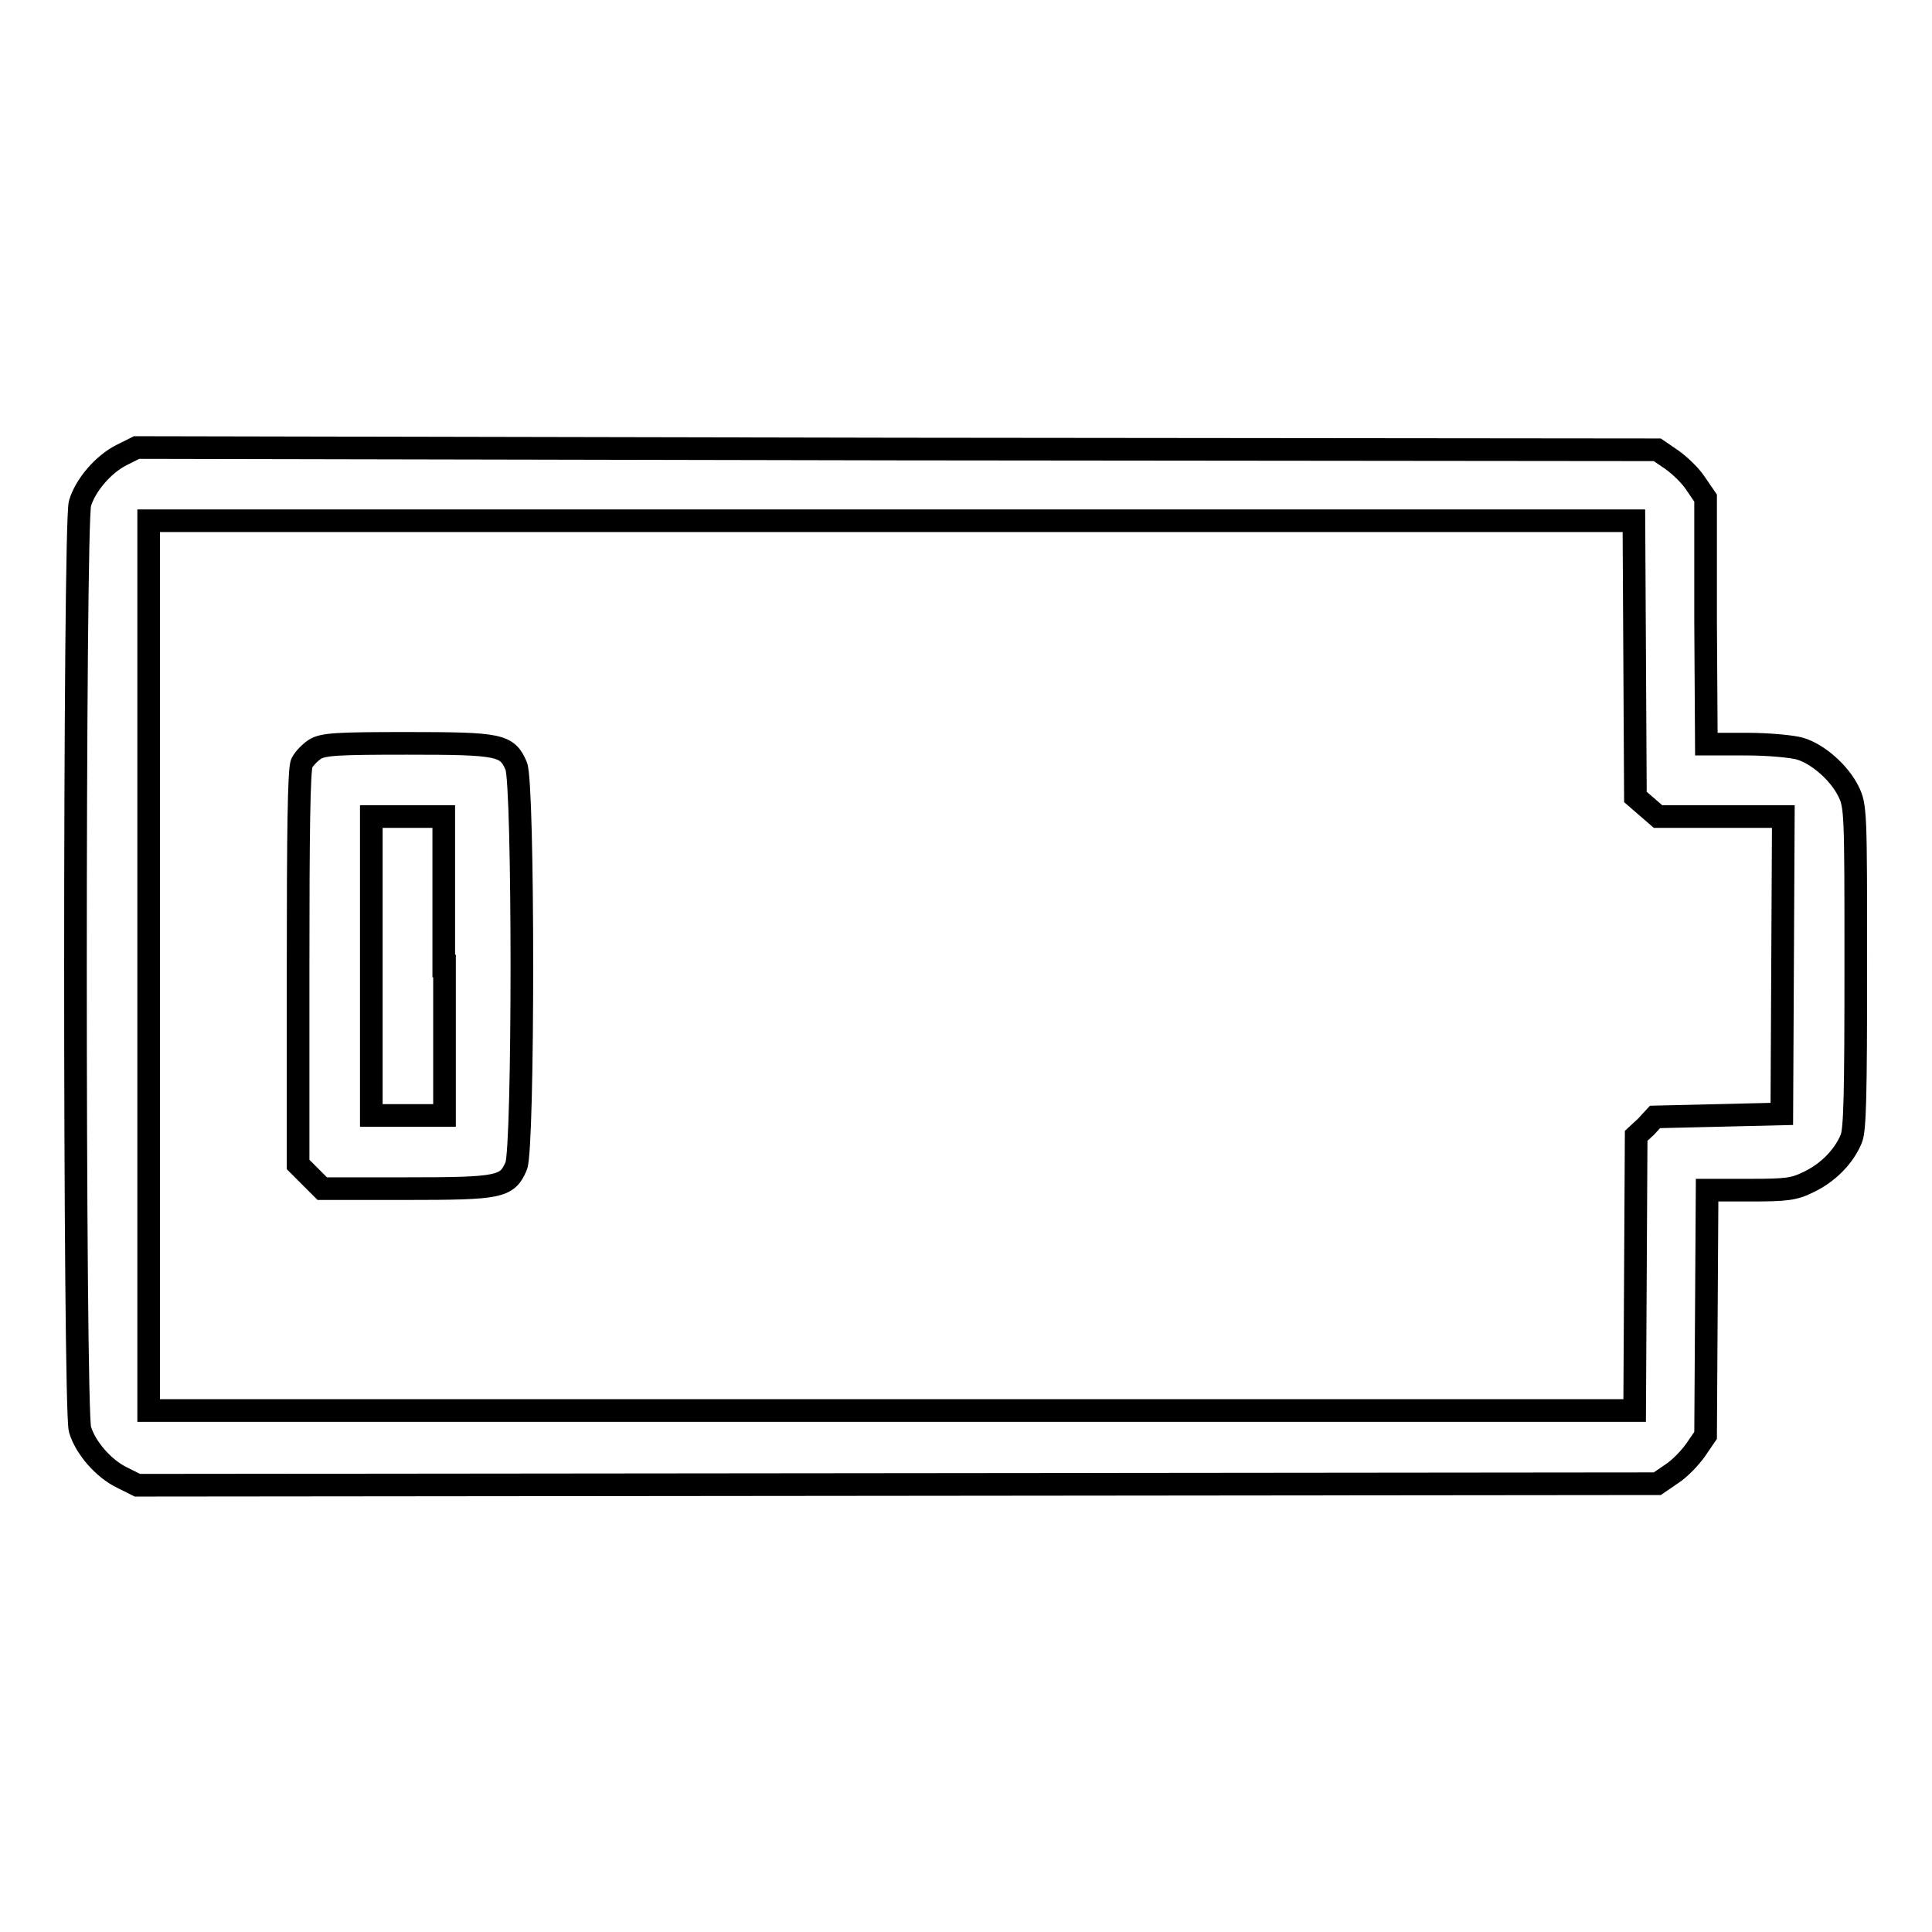
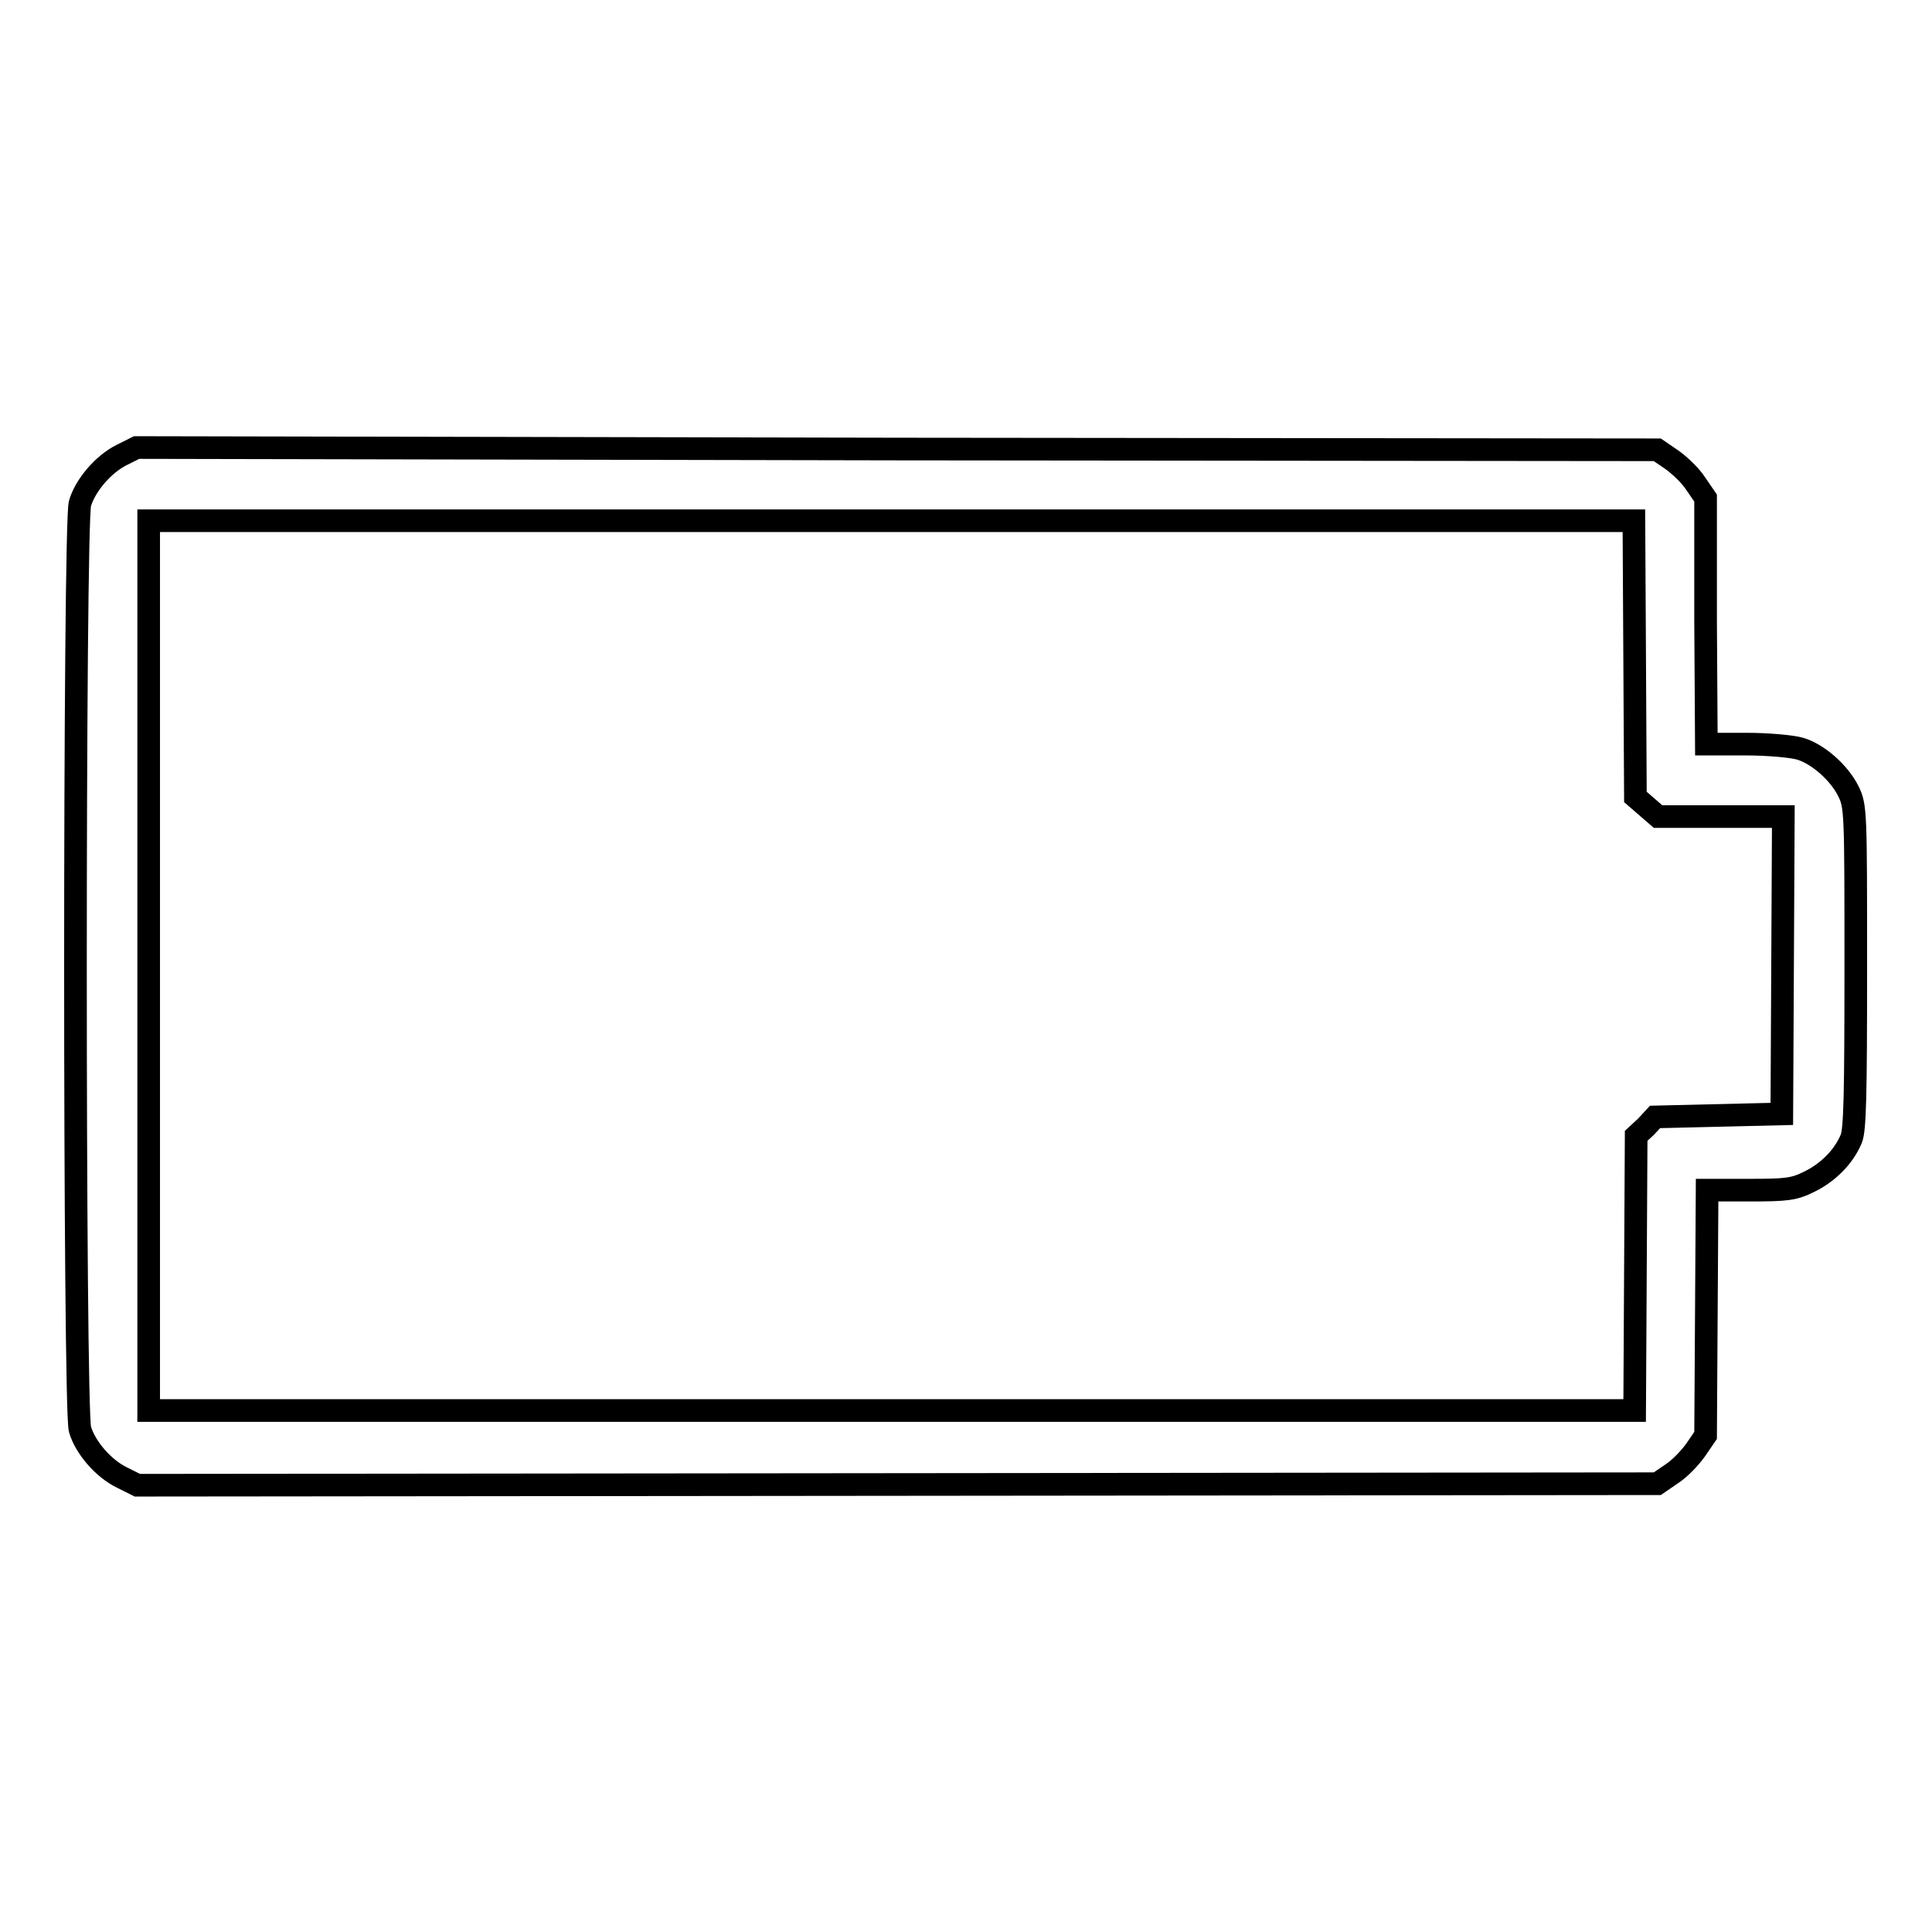
<svg xmlns="http://www.w3.org/2000/svg" version="1.1" x="0px" y="0px" viewBox="0 0 256 256" enable-background="new 0 0 256 256" xml:space="preserve">
  <g>
    <g>
      <g>
        <path stroke-width="3" fill-opacity="0" stroke="#000000" d="M16.1,60.3c-2.4,1.2-4.8,4-5.5,6.4c-0.8,2.5-0.8,120.1,0,122.7c0.7,2.4,3.1,5.2,5.6,6.4l2,1l100.7-0.1l100.7-0.1l1.9-1.3c1.1-0.7,2.5-2.2,3.2-3.2l1.3-1.9l0.1-16.3l0.1-16.2h5.6c4.9,0,5.9-0.1,7.9-1.1c2.5-1.2,4.6-3.3,5.6-5.7c0.5-1.2,0.6-5.9,0.6-22.8c0-20.6,0-21.3-1-23.3c-1.2-2.4-4-4.9-6.4-5.6c-1-0.3-4.2-0.6-7.1-0.6h-5.3l-0.1-16.3L226,66l-1.3-1.9c-0.7-1.1-2.2-2.5-3.2-3.2l-1.9-1.3l-100.7-0.1L18.1,59.3L16.1,60.3z M216.6,87.3l0.1,18.3l1.5,1.3l1.5,1.3h8.3h8.3l-0.1,19.7l-0.1,19.7l-8.4,0.2l-8.4,0.2l-1.2,1.3l-1.3,1.2l-0.1,18.2l-0.1,18.2h-98.3H19.7v-59V69h98.4h98.4L216.6,87.3z" />
-         <path stroke-width="3" fill-opacity="0" stroke="#000000" d="M41.7,99.3c-0.6,0.4-1.4,1.2-1.7,1.8c-0.4,0.7-0.5,9.5-0.5,27.1v26.1l1.6,1.6l1.6,1.6h11.1c12.5,0,13.4-0.2,14.6-3c1-2.4,1-50.7,0-53c-1.2-2.8-2.1-3-14.4-3C44.6,98.5,42.8,98.6,41.7,99.3z M58.9,128v19.8H54h-4.8V128v-19.8H54h4.8V128z" />
      </g>
    </g>
  </g>
</svg>